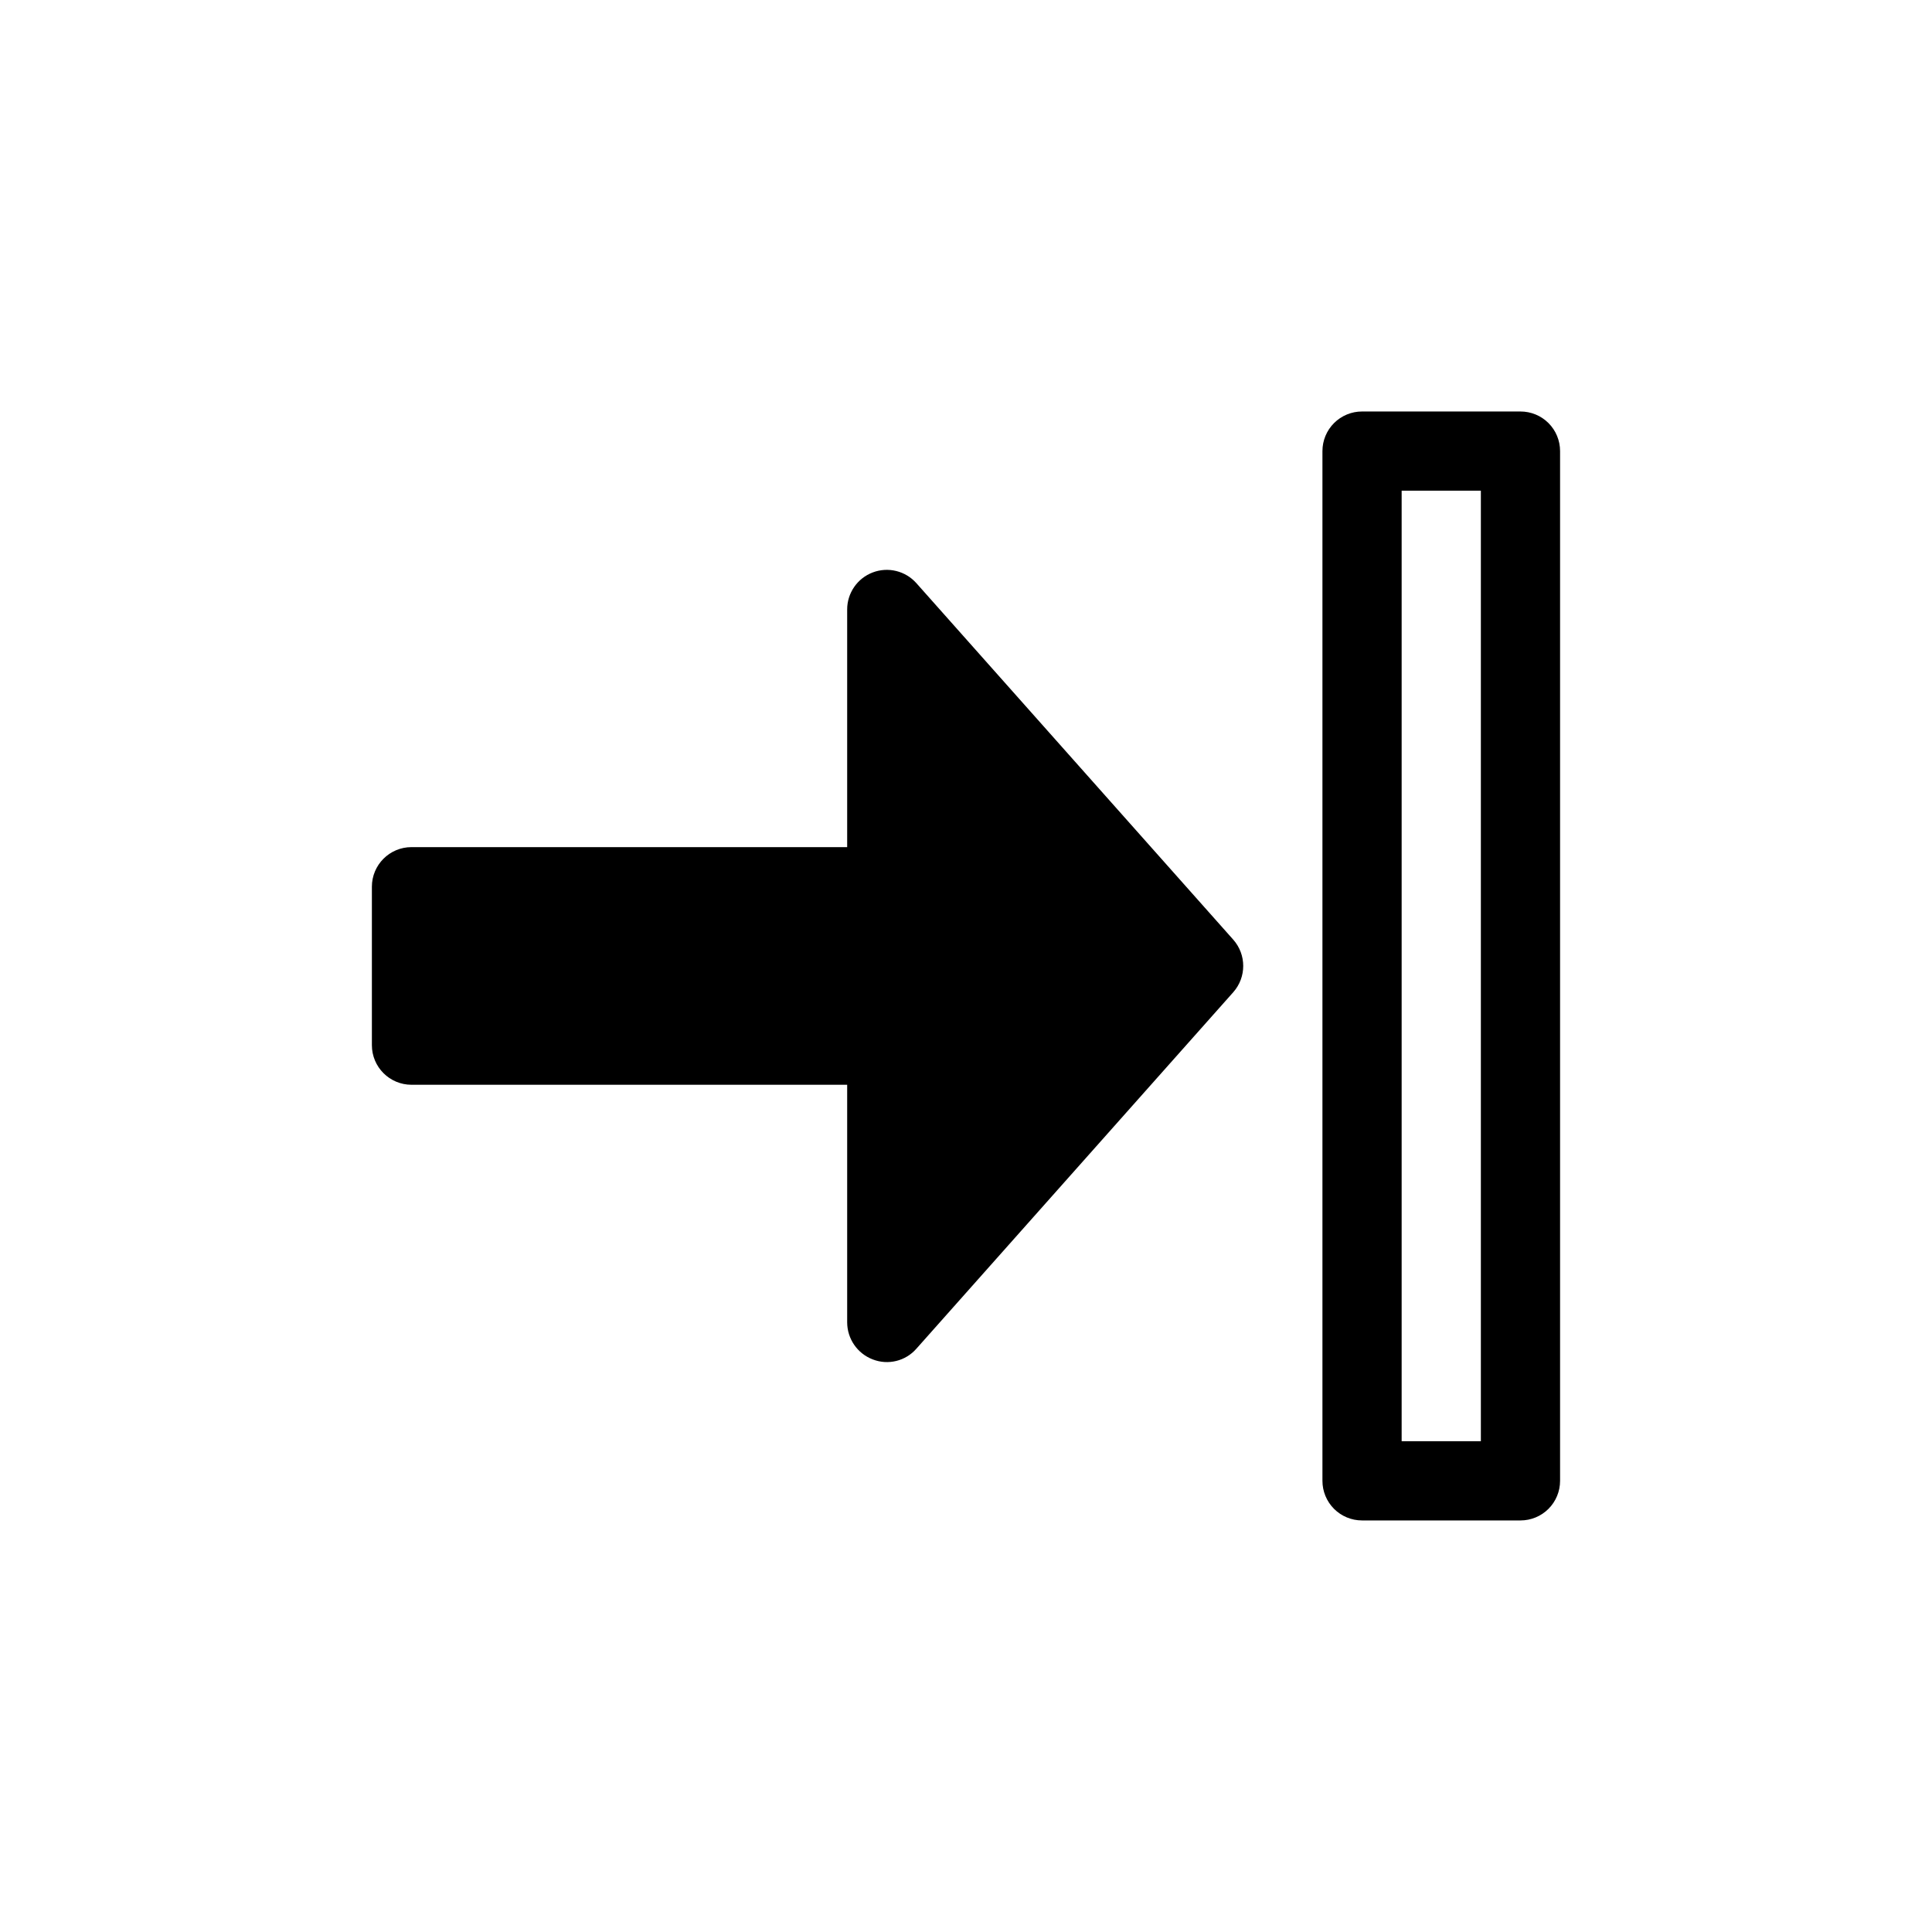
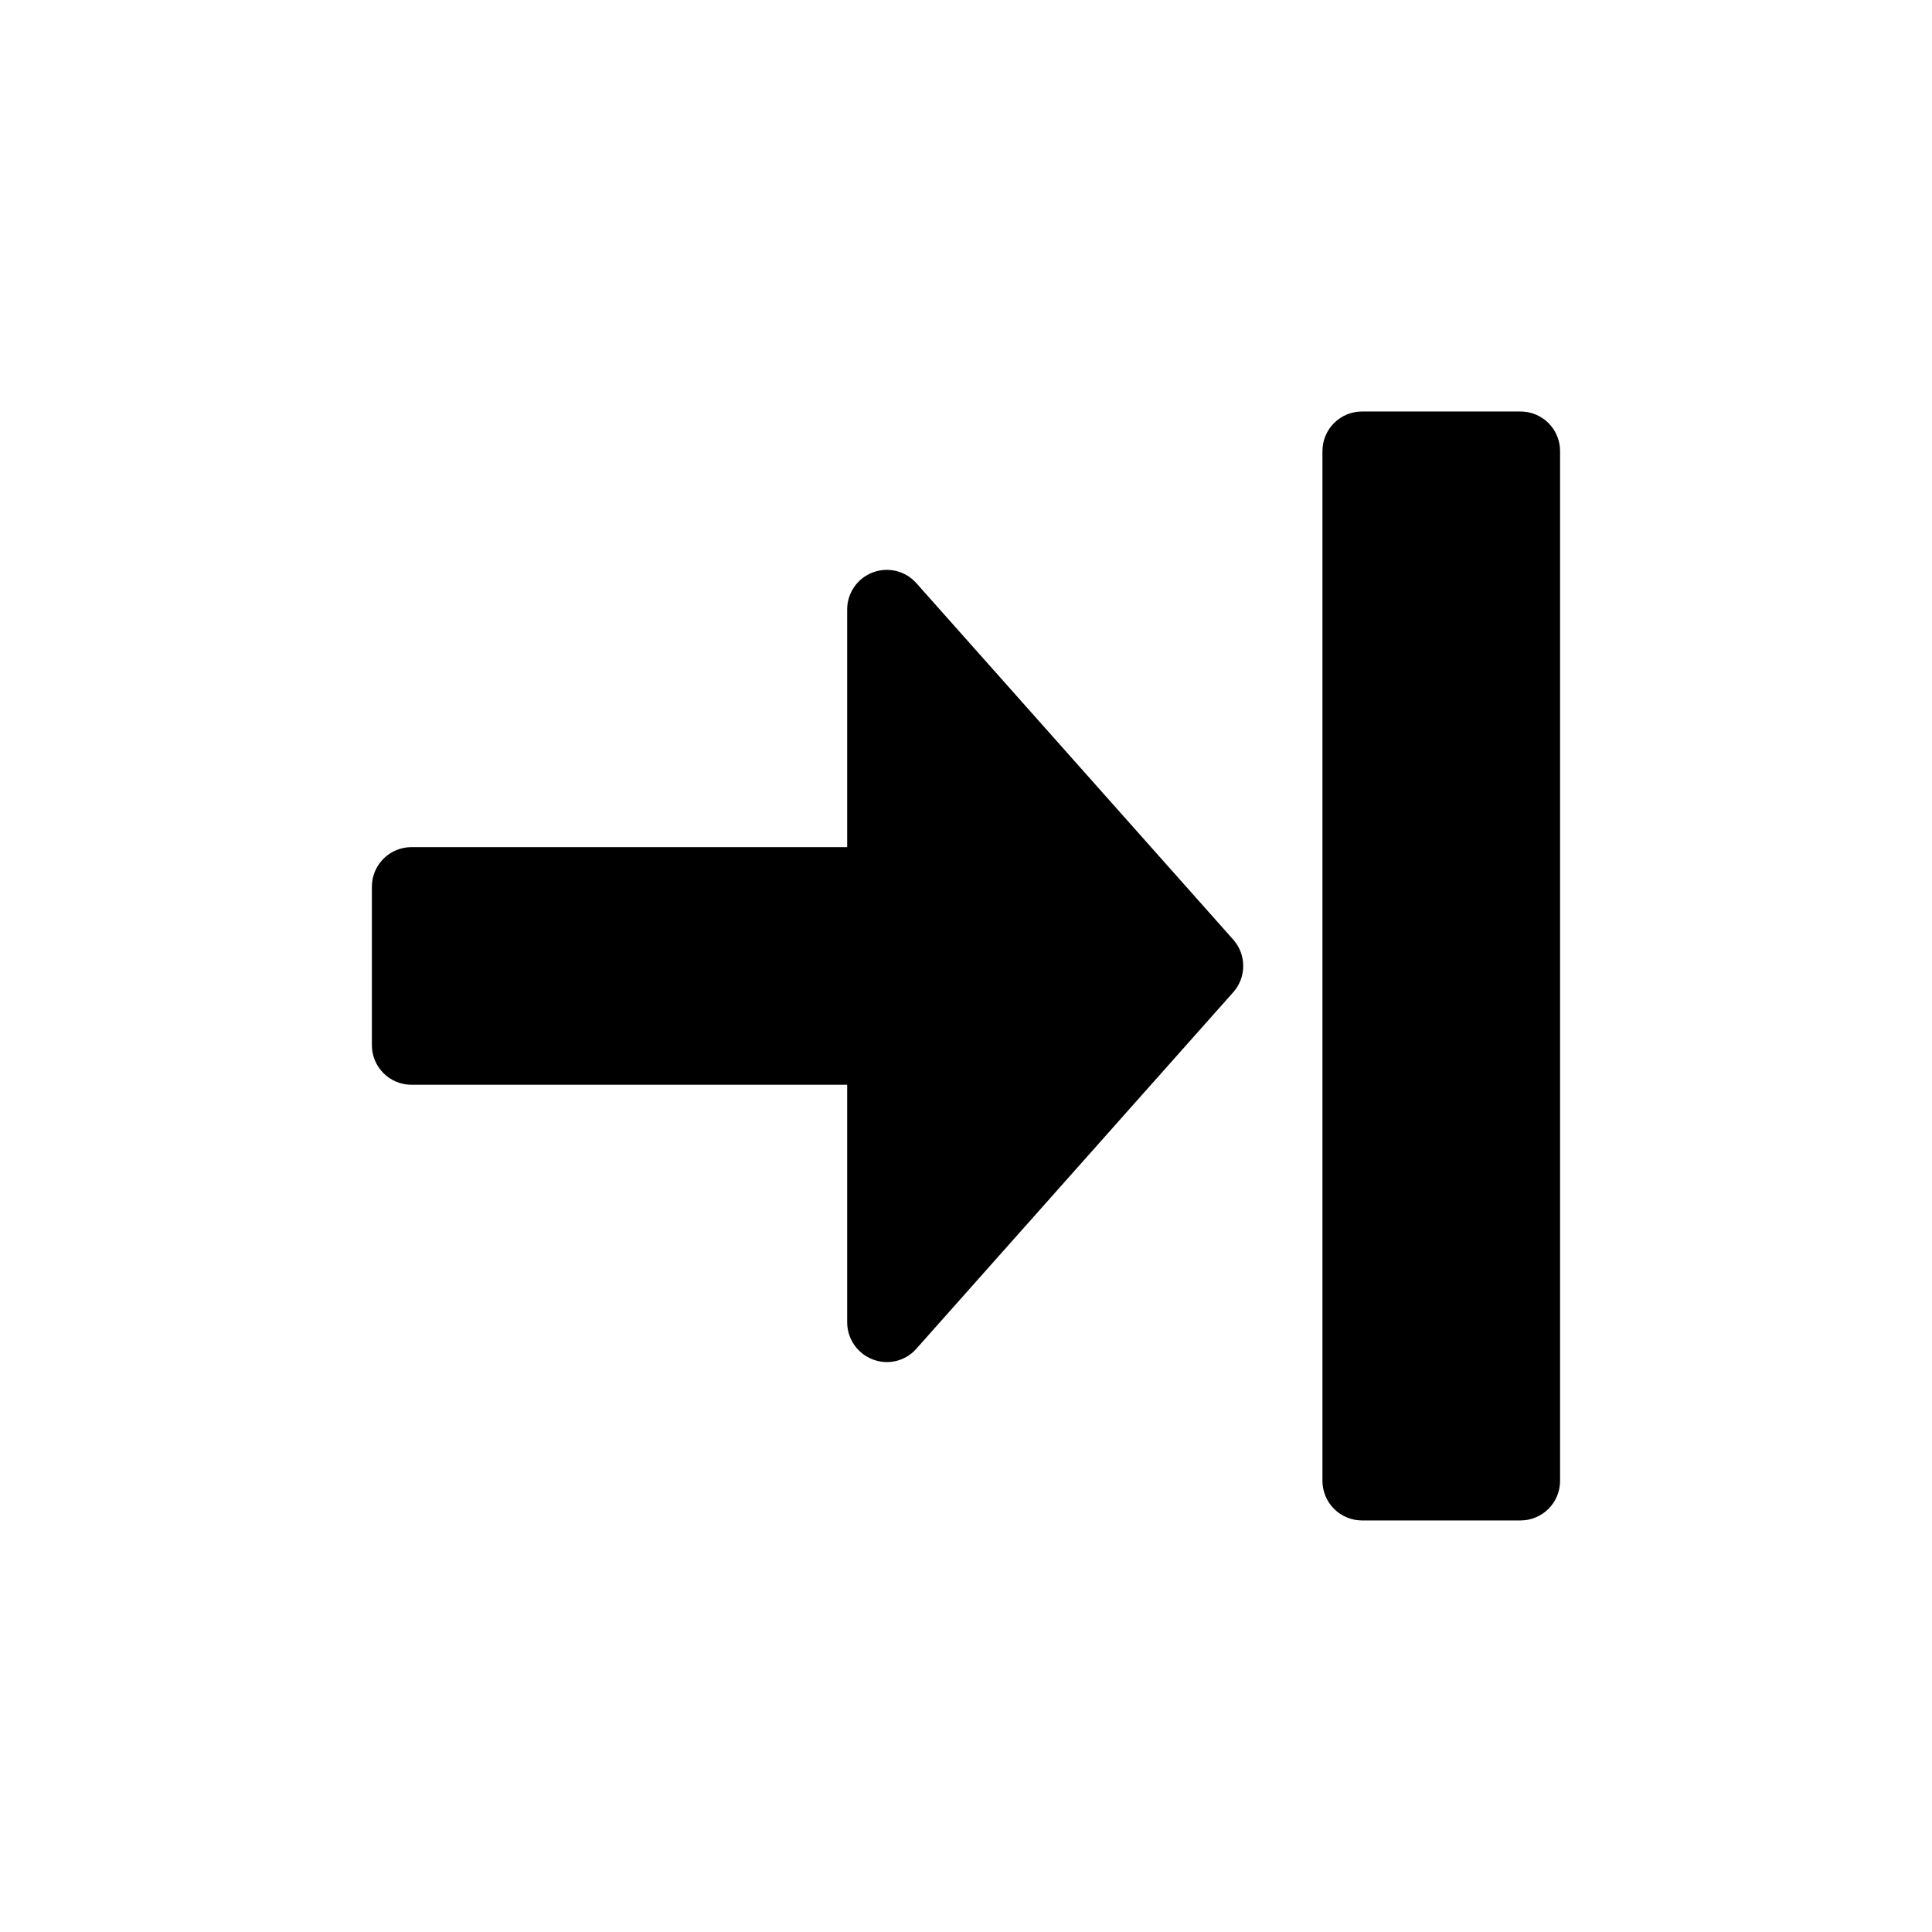
<svg xmlns="http://www.w3.org/2000/svg" fill="#000000" width="800px" height="800px" version="1.1" viewBox="144 144 512 512">
-   <path d="m546.94 253.05h-41.984c-2.781-0.004-5.453 1.102-7.422 3.07s-3.074 4.641-3.074 7.426v272.89c0 2.785 1.105 5.457 3.074 7.426s4.641 3.074 7.422 3.07h41.984c2.785 0.004 5.457-1.102 7.426-3.07s3.074-4.641 3.07-7.426v-272.89c0.004-2.785-1.102-5.457-3.07-7.426s-4.641-3.074-7.426-3.07zm-10.496 272.89h-20.992v-251.9h20.992zm-65.625-132.93c3.531 3.981 3.531 9.969 0 13.949l-83.969 94.465c-2.875 3.289-7.504 4.422-11.574 2.832-4.066-1.555-6.754-5.453-6.766-9.809v-62.973h-115.46c-5.797 0-10.496-4.699-10.496-10.496v-41.984c0-5.797 4.699-10.496 10.496-10.496h115.46v-62.977c-0.004-4.359 2.688-8.266 6.766-9.816 4.074-1.551 8.68-0.418 11.574 2.84z" />
+   <path d="m546.94 253.05h-41.984c-2.781-0.004-5.453 1.102-7.422 3.07s-3.074 4.641-3.074 7.426v272.89c0 2.785 1.105 5.457 3.074 7.426s4.641 3.074 7.422 3.07h41.984c2.785 0.004 5.457-1.102 7.426-3.07s3.074-4.641 3.07-7.426v-272.89c0.004-2.785-1.102-5.457-3.07-7.426s-4.641-3.074-7.426-3.07zm-10.496 272.89h-20.992h20.992zm-65.625-132.93c3.531 3.981 3.531 9.969 0 13.949l-83.969 94.465c-2.875 3.289-7.504 4.422-11.574 2.832-4.066-1.555-6.754-5.453-6.766-9.809v-62.973h-115.46c-5.797 0-10.496-4.699-10.496-10.496v-41.984c0-5.797 4.699-10.496 10.496-10.496h115.46v-62.977c-0.004-4.359 2.688-8.266 6.766-9.816 4.074-1.551 8.68-0.418 11.574 2.84z" />
</svg>